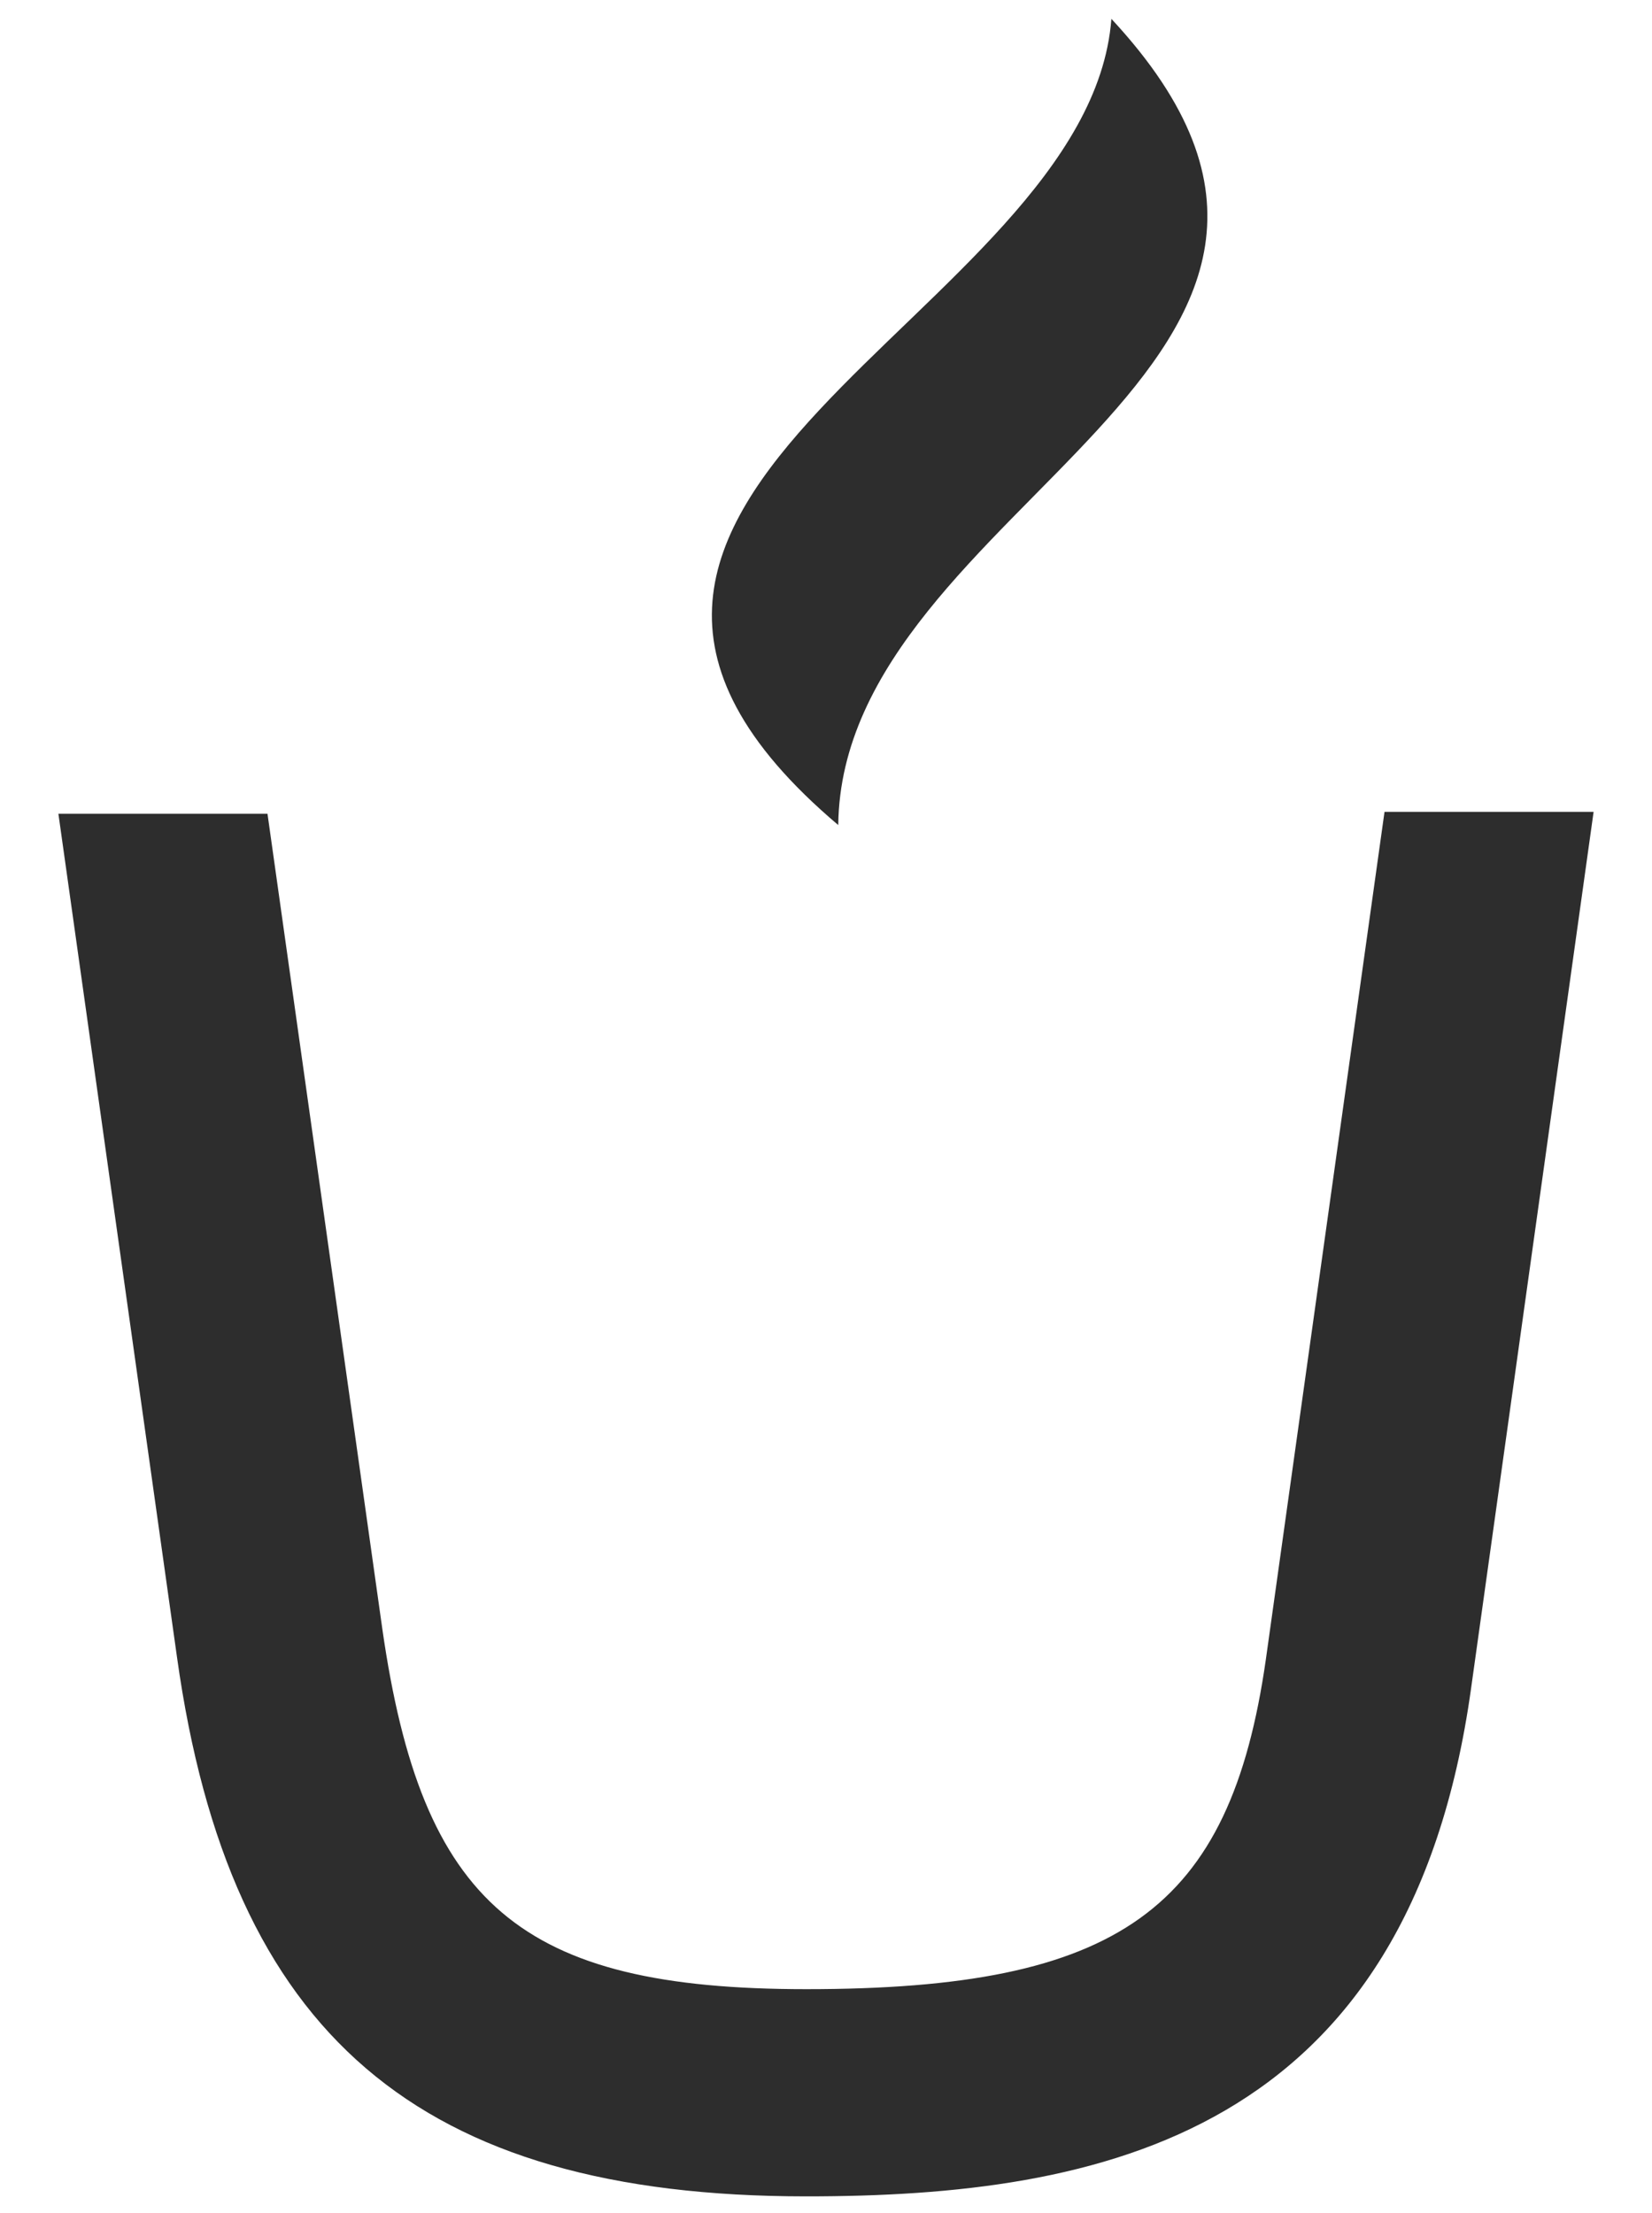
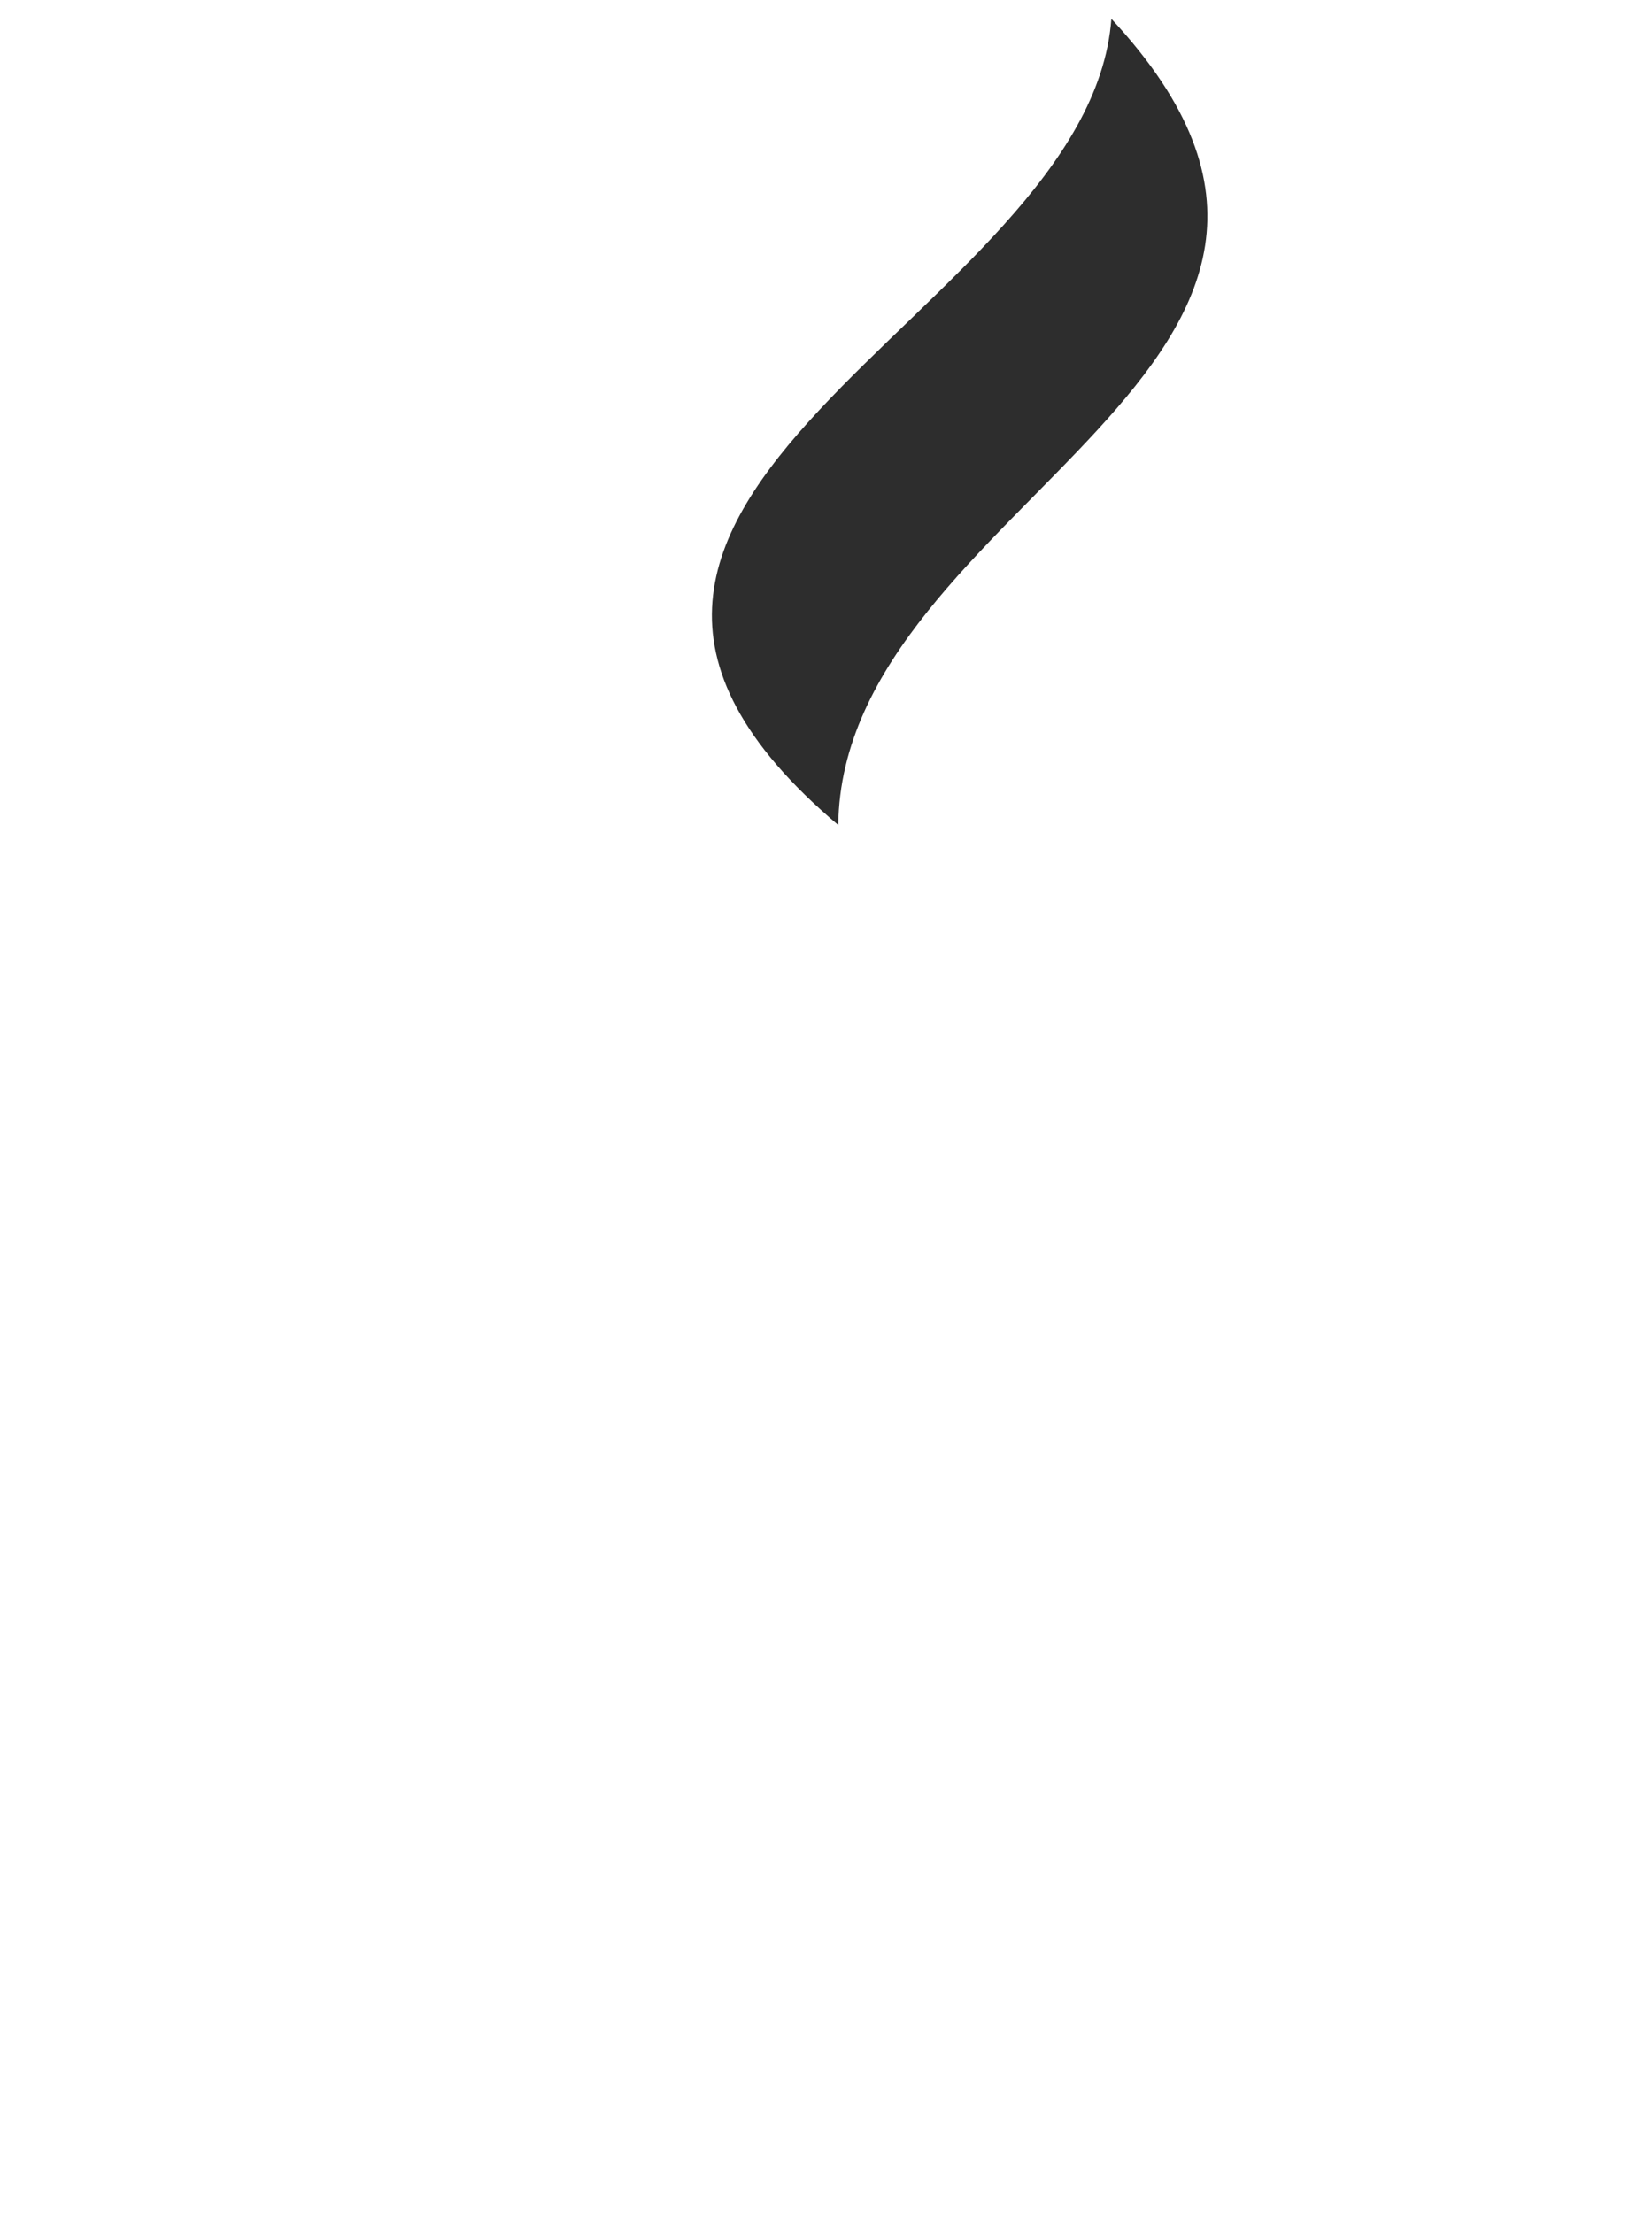
<svg xmlns="http://www.w3.org/2000/svg" version="1.1" id="Layer_1" x="0px" y="0px" viewBox="0 0 87.7 117.5" style="enable-background:new 0 0 87.7 117.5;" xml:space="preserve">
  <style type="text/css">
	.st0{fill:#2D2D2D;}
</style>
  <g>
-     <path class="st0" d="M73.5,43.1l-6.3,45c-1.9,13.3-7.8,17.5-24.4,17.5c-15.2,0-20.4-4.5-22.5-19.1l-6.1-43.3H3.1L9.4,88   c2.8,20,12.8,28.6,33.4,28.6c15.6,0,32-3.2,35.3-27l6.5-46.5H73.5z" />
    <path class="st0" d="M44.5,43.8C44.7,26.6,76.1,19.4,59,1C57.8,16.9,23.7,26.2,44.5,43.8" />
  </g>
</svg>